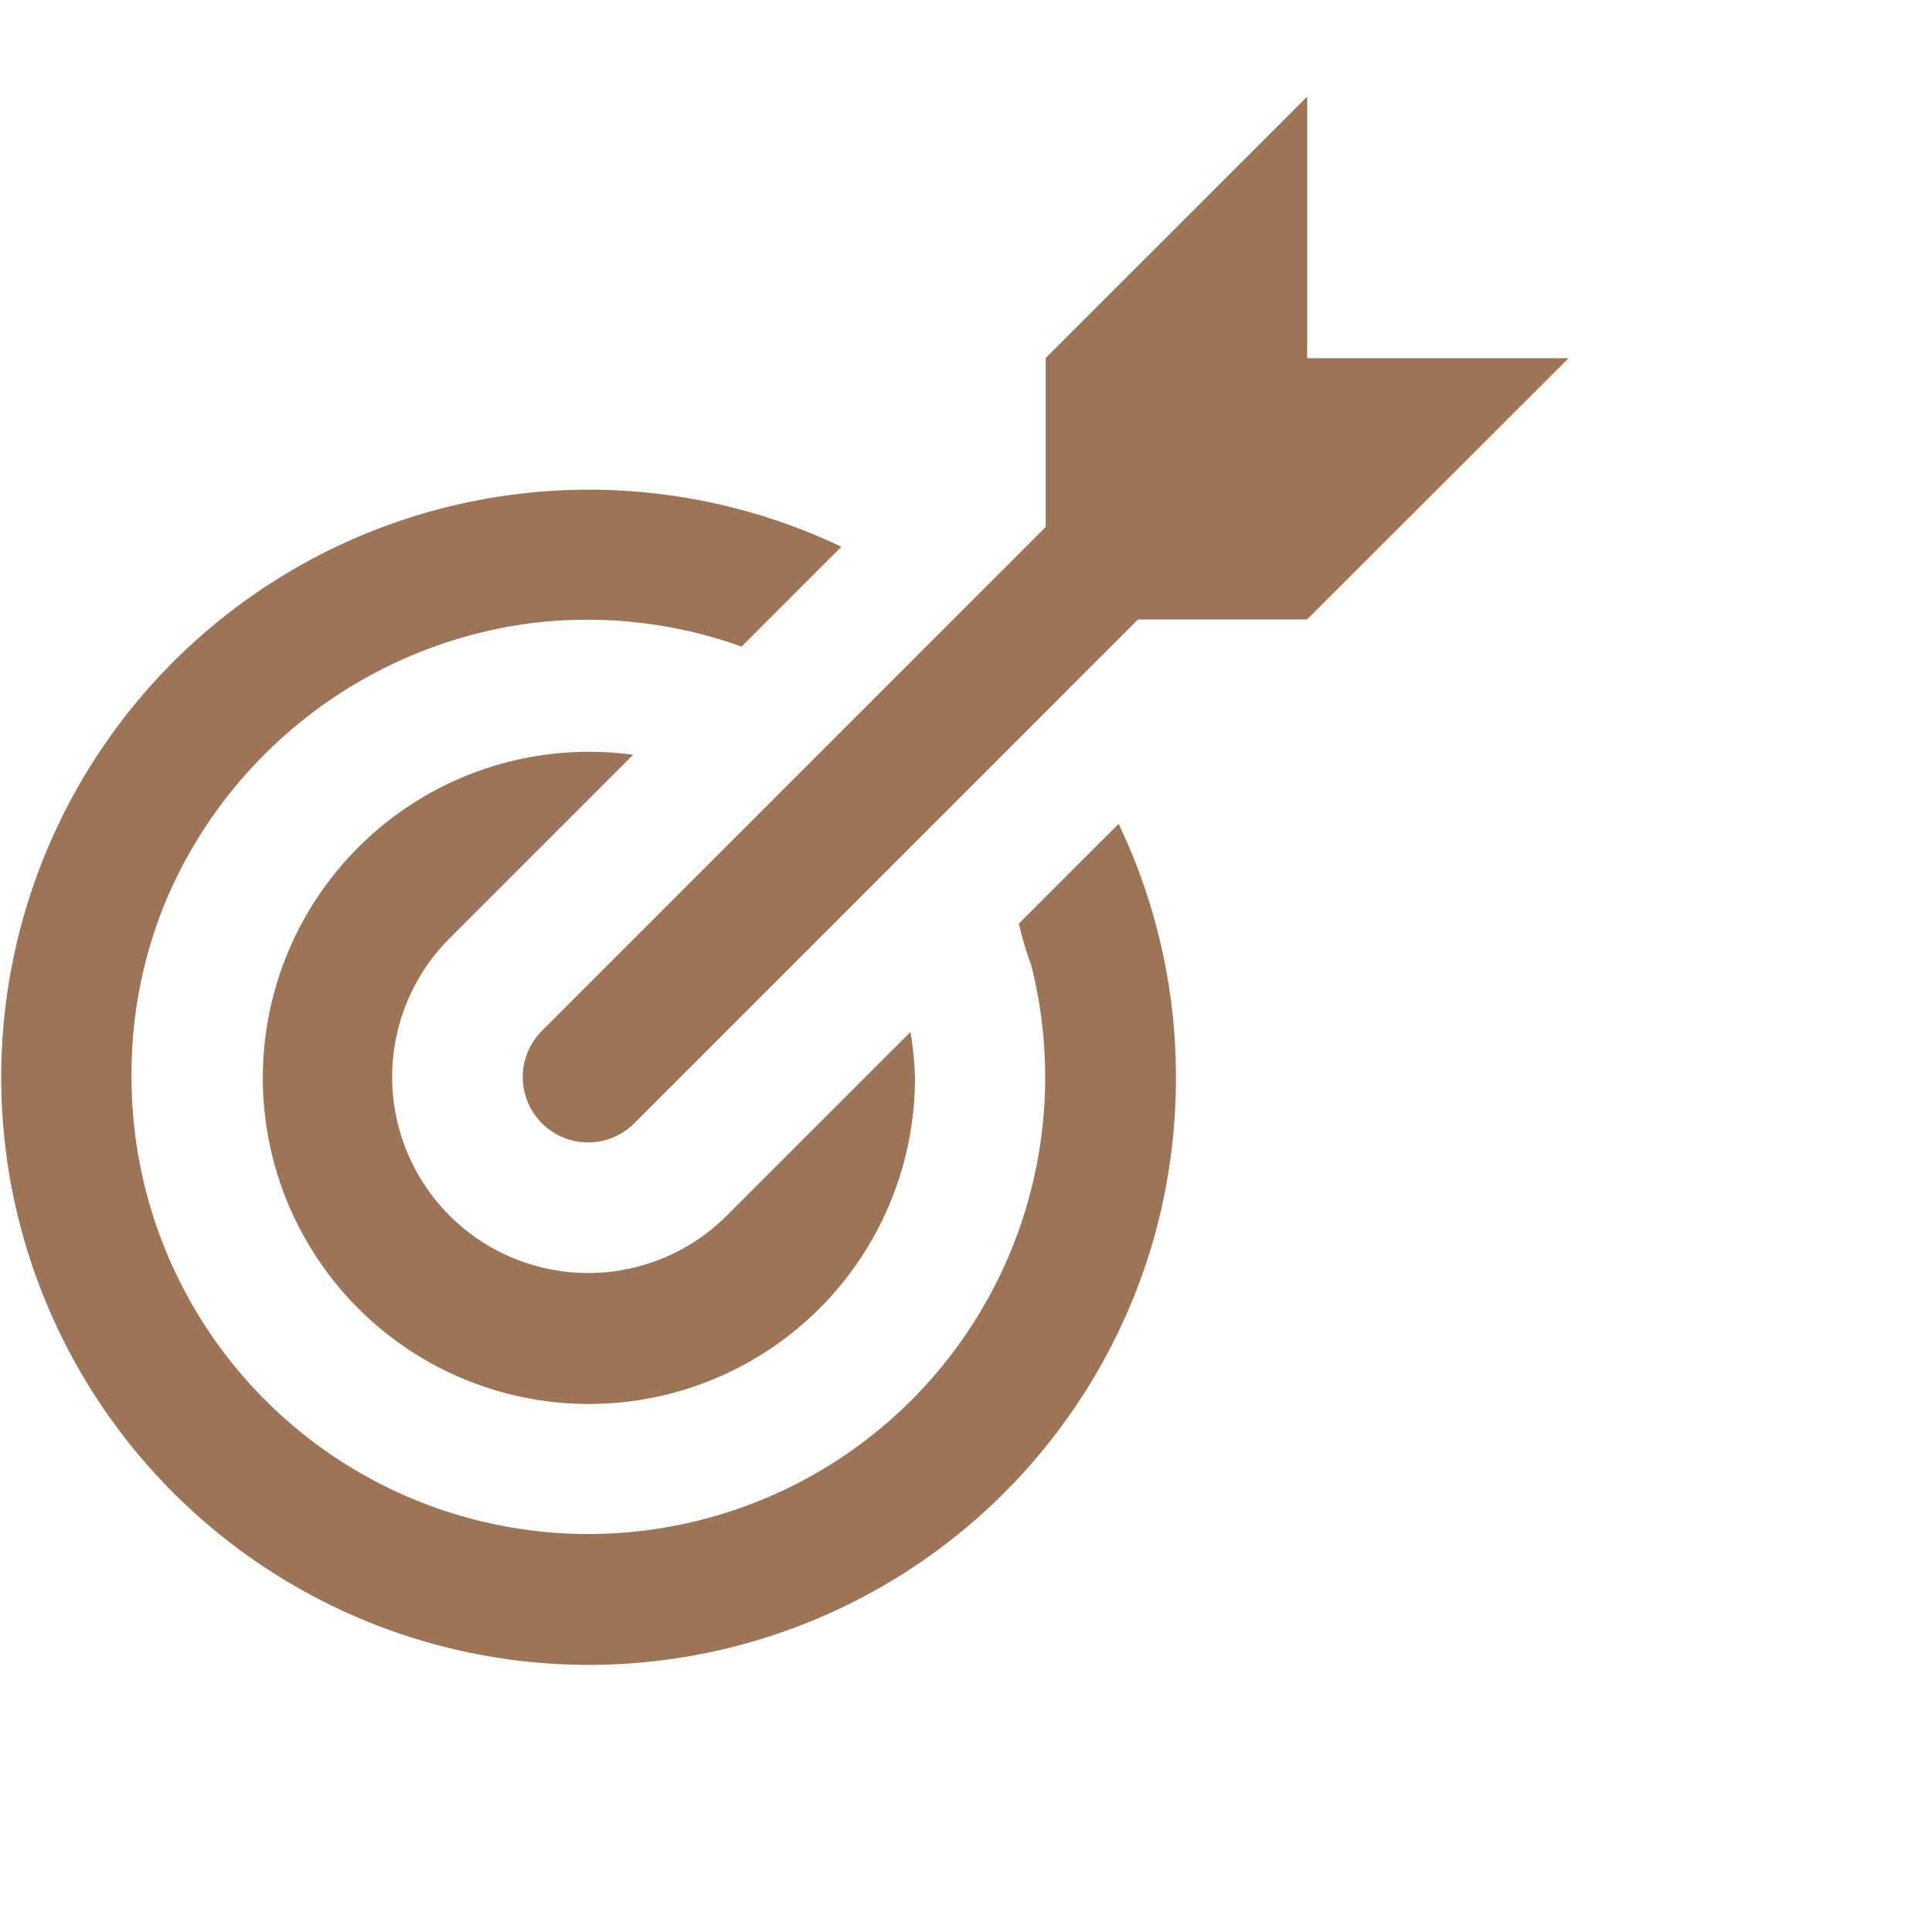
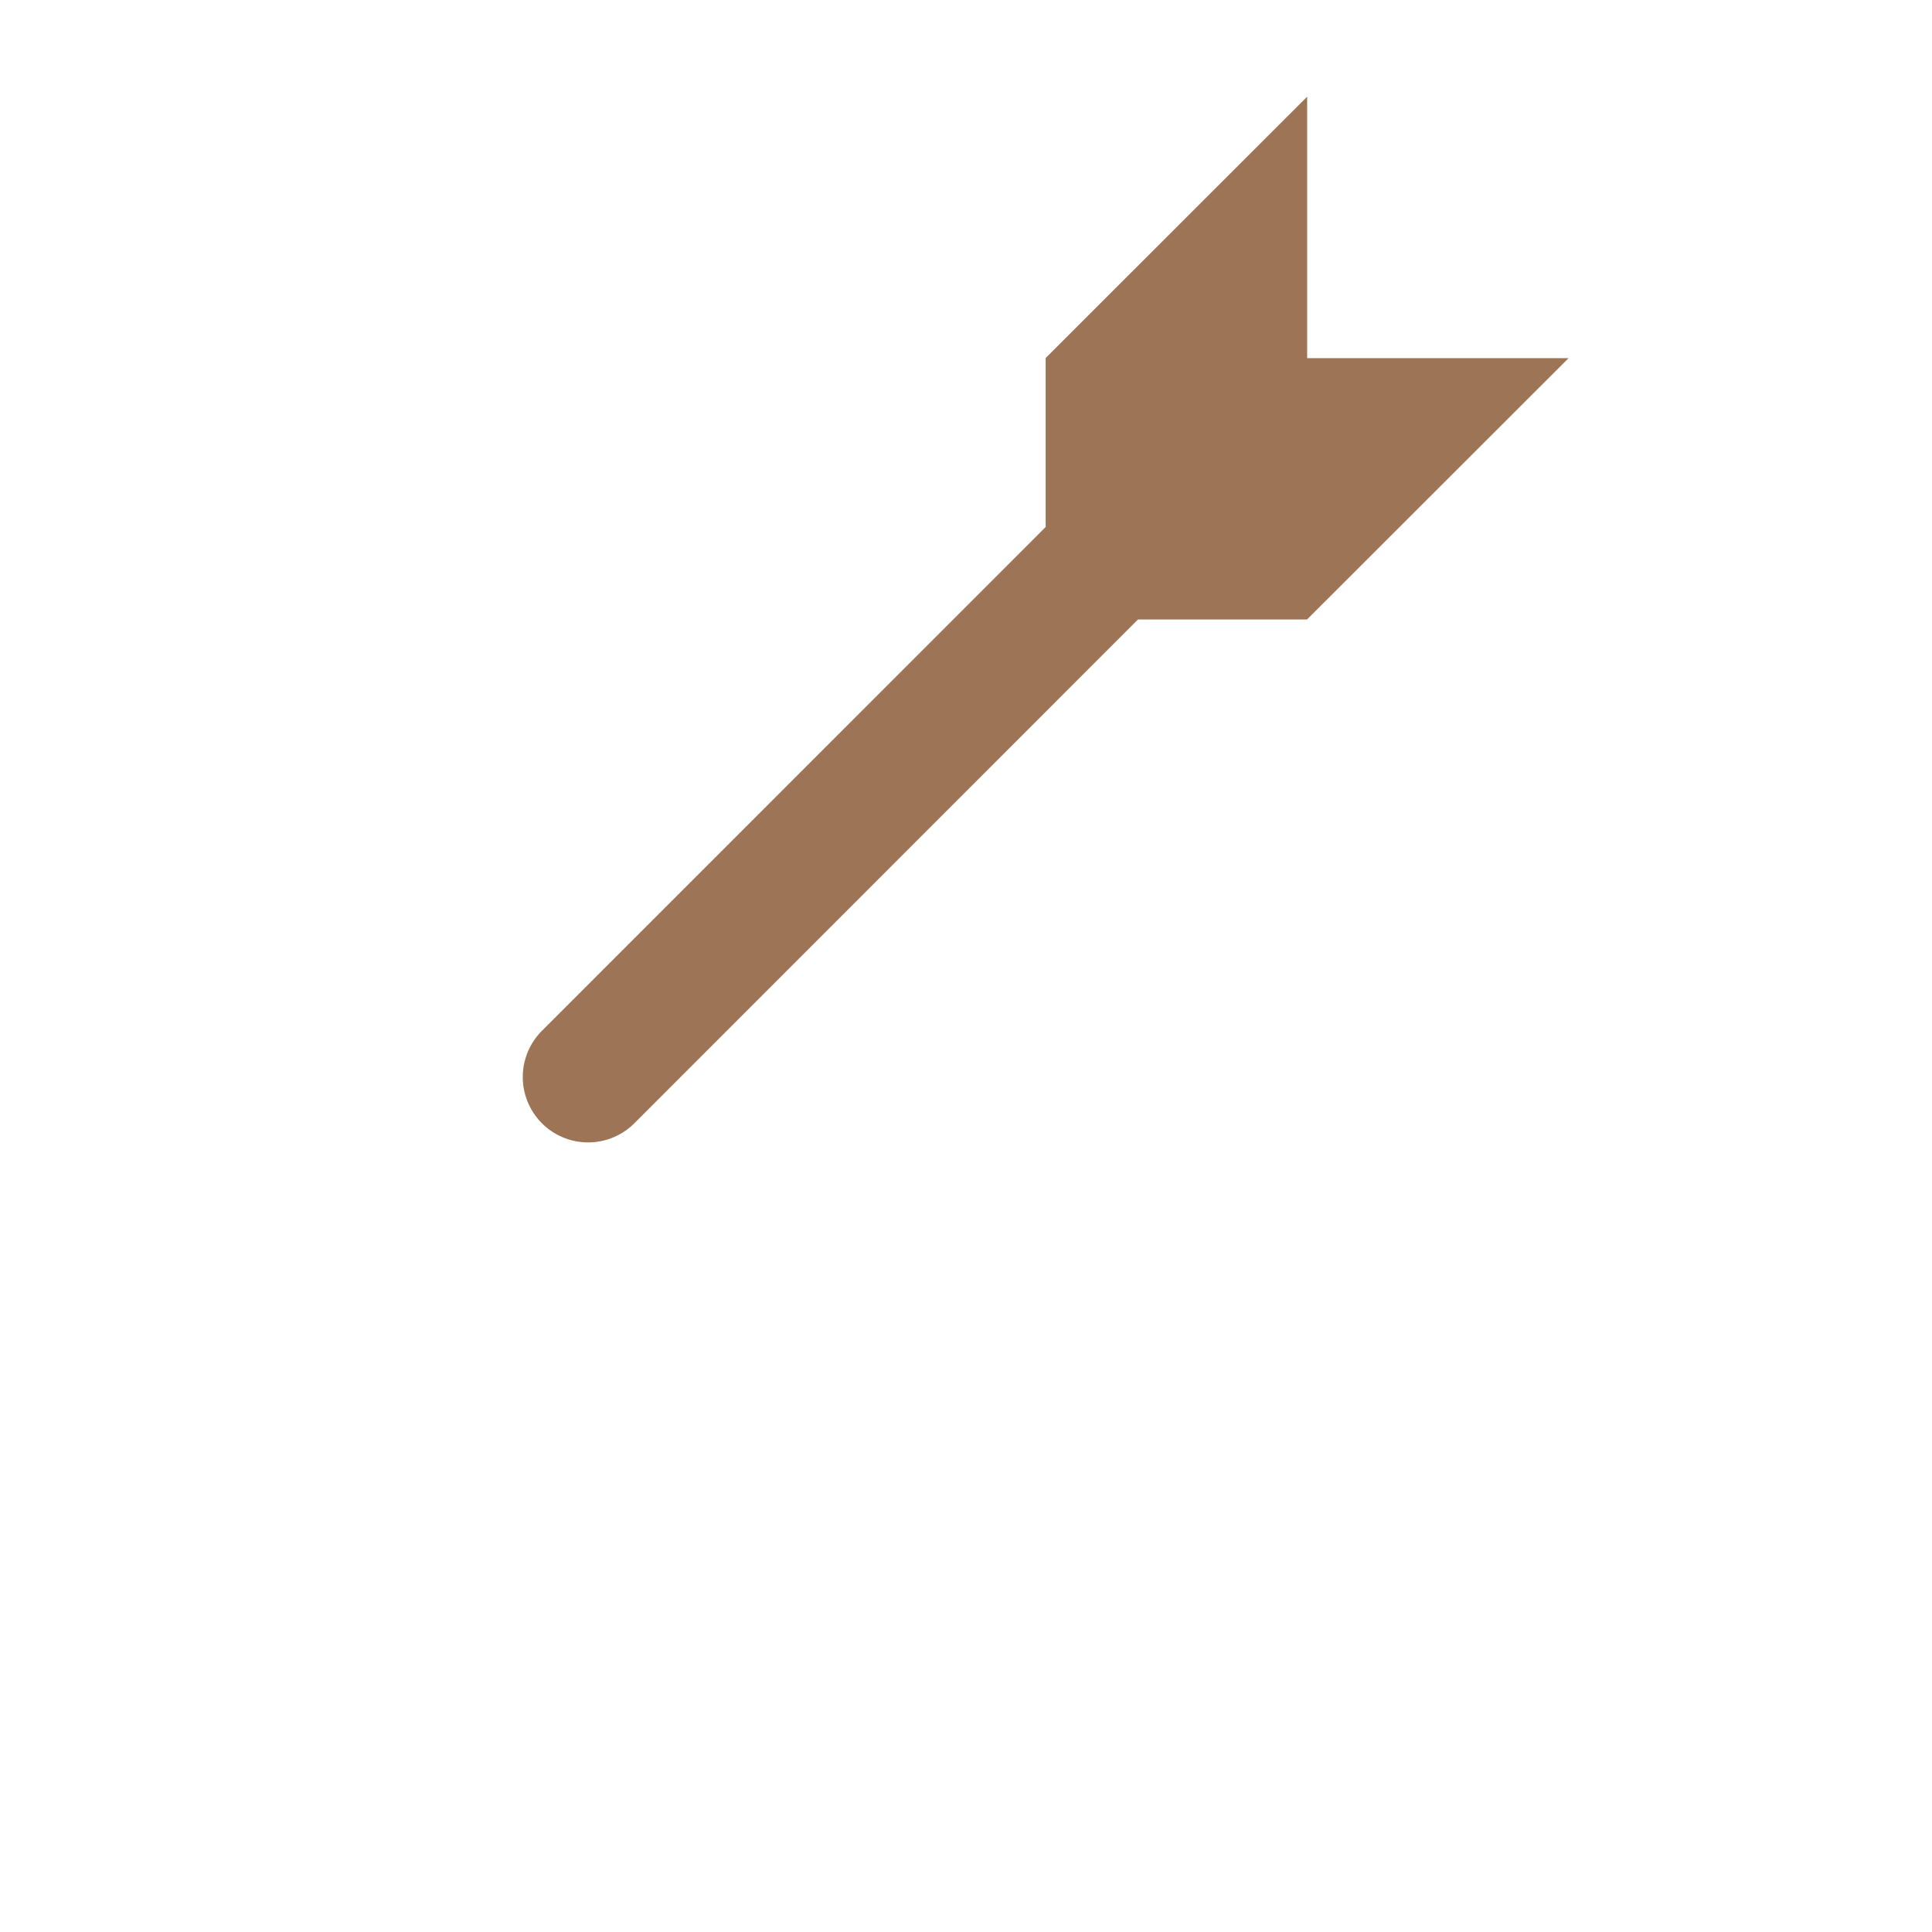
<svg xmlns="http://www.w3.org/2000/svg" width="60" height="60" viewBox="0 0 60 60">
  <g id="Group_1264" data-name="Group 1264" transform="translate(-1757 -167)">
    <g id="Group_1261" data-name="Group 1261">
      <g id="geotechnical-icon-purple" transform="translate(-811 -9)">
-         <rect id="Rectangle_2326" data-name="Rectangle 2326" width="60" height="60" transform="translate(2568 176)" fill="none" />
-       </g>
+         </g>
      <g id="Group_1260" data-name="Group 1260" transform="translate(-761.167 -840.375)">
        <path id="Path_4227" data-name="Path 4227" d="M513.572,426.936l-8.118,0,0-8.121-8.121,8.116,0,5.248-15.644,15.647a2.03,2.03,0,0,0,2.871,2.871L500.2,435.052h5.25Z" transform="translate(2053.308 591.562)" fill="#9d7556" />
-         <path id="Path_4228" data-name="Path 4228" d="M490.653,445.51a6.088,6.088,0,1,1-8.61-8.61l5.7-5.7a10.127,10.127,0,1,0,8.754,10.009,10.51,10.51,0,0,0-.141-1.4Z" transform="translate(2050.086 599.616)" fill="#9d7556" />
-         <path id="Path_4229" data-name="Path 4229" d="M507.822,444.427a18.237,18.237,0,0,0-1.78-7.861l-3.1,3.1a11.45,11.45,0,0,0,.388,1.3,13.93,13.93,0,0,1,.3,1.545,14.187,14.187,0,1,1-28.243,1.886,13.983,13.983,0,0,1,1.122-5.57,14.326,14.326,0,0,1,11.344-8.5,14.483,14.483,0,0,1,1.716-.1,14.174,14.174,0,0,1,4.763.834l3.1-3.1a18.248,18.248,0,1,0,9.68,21.564A18.39,18.39,0,0,0,507.822,444.427Z" transform="translate(2046.865 596.394)" fill="#9d7556" />
      </g>
    </g>
  </g>
</svg>